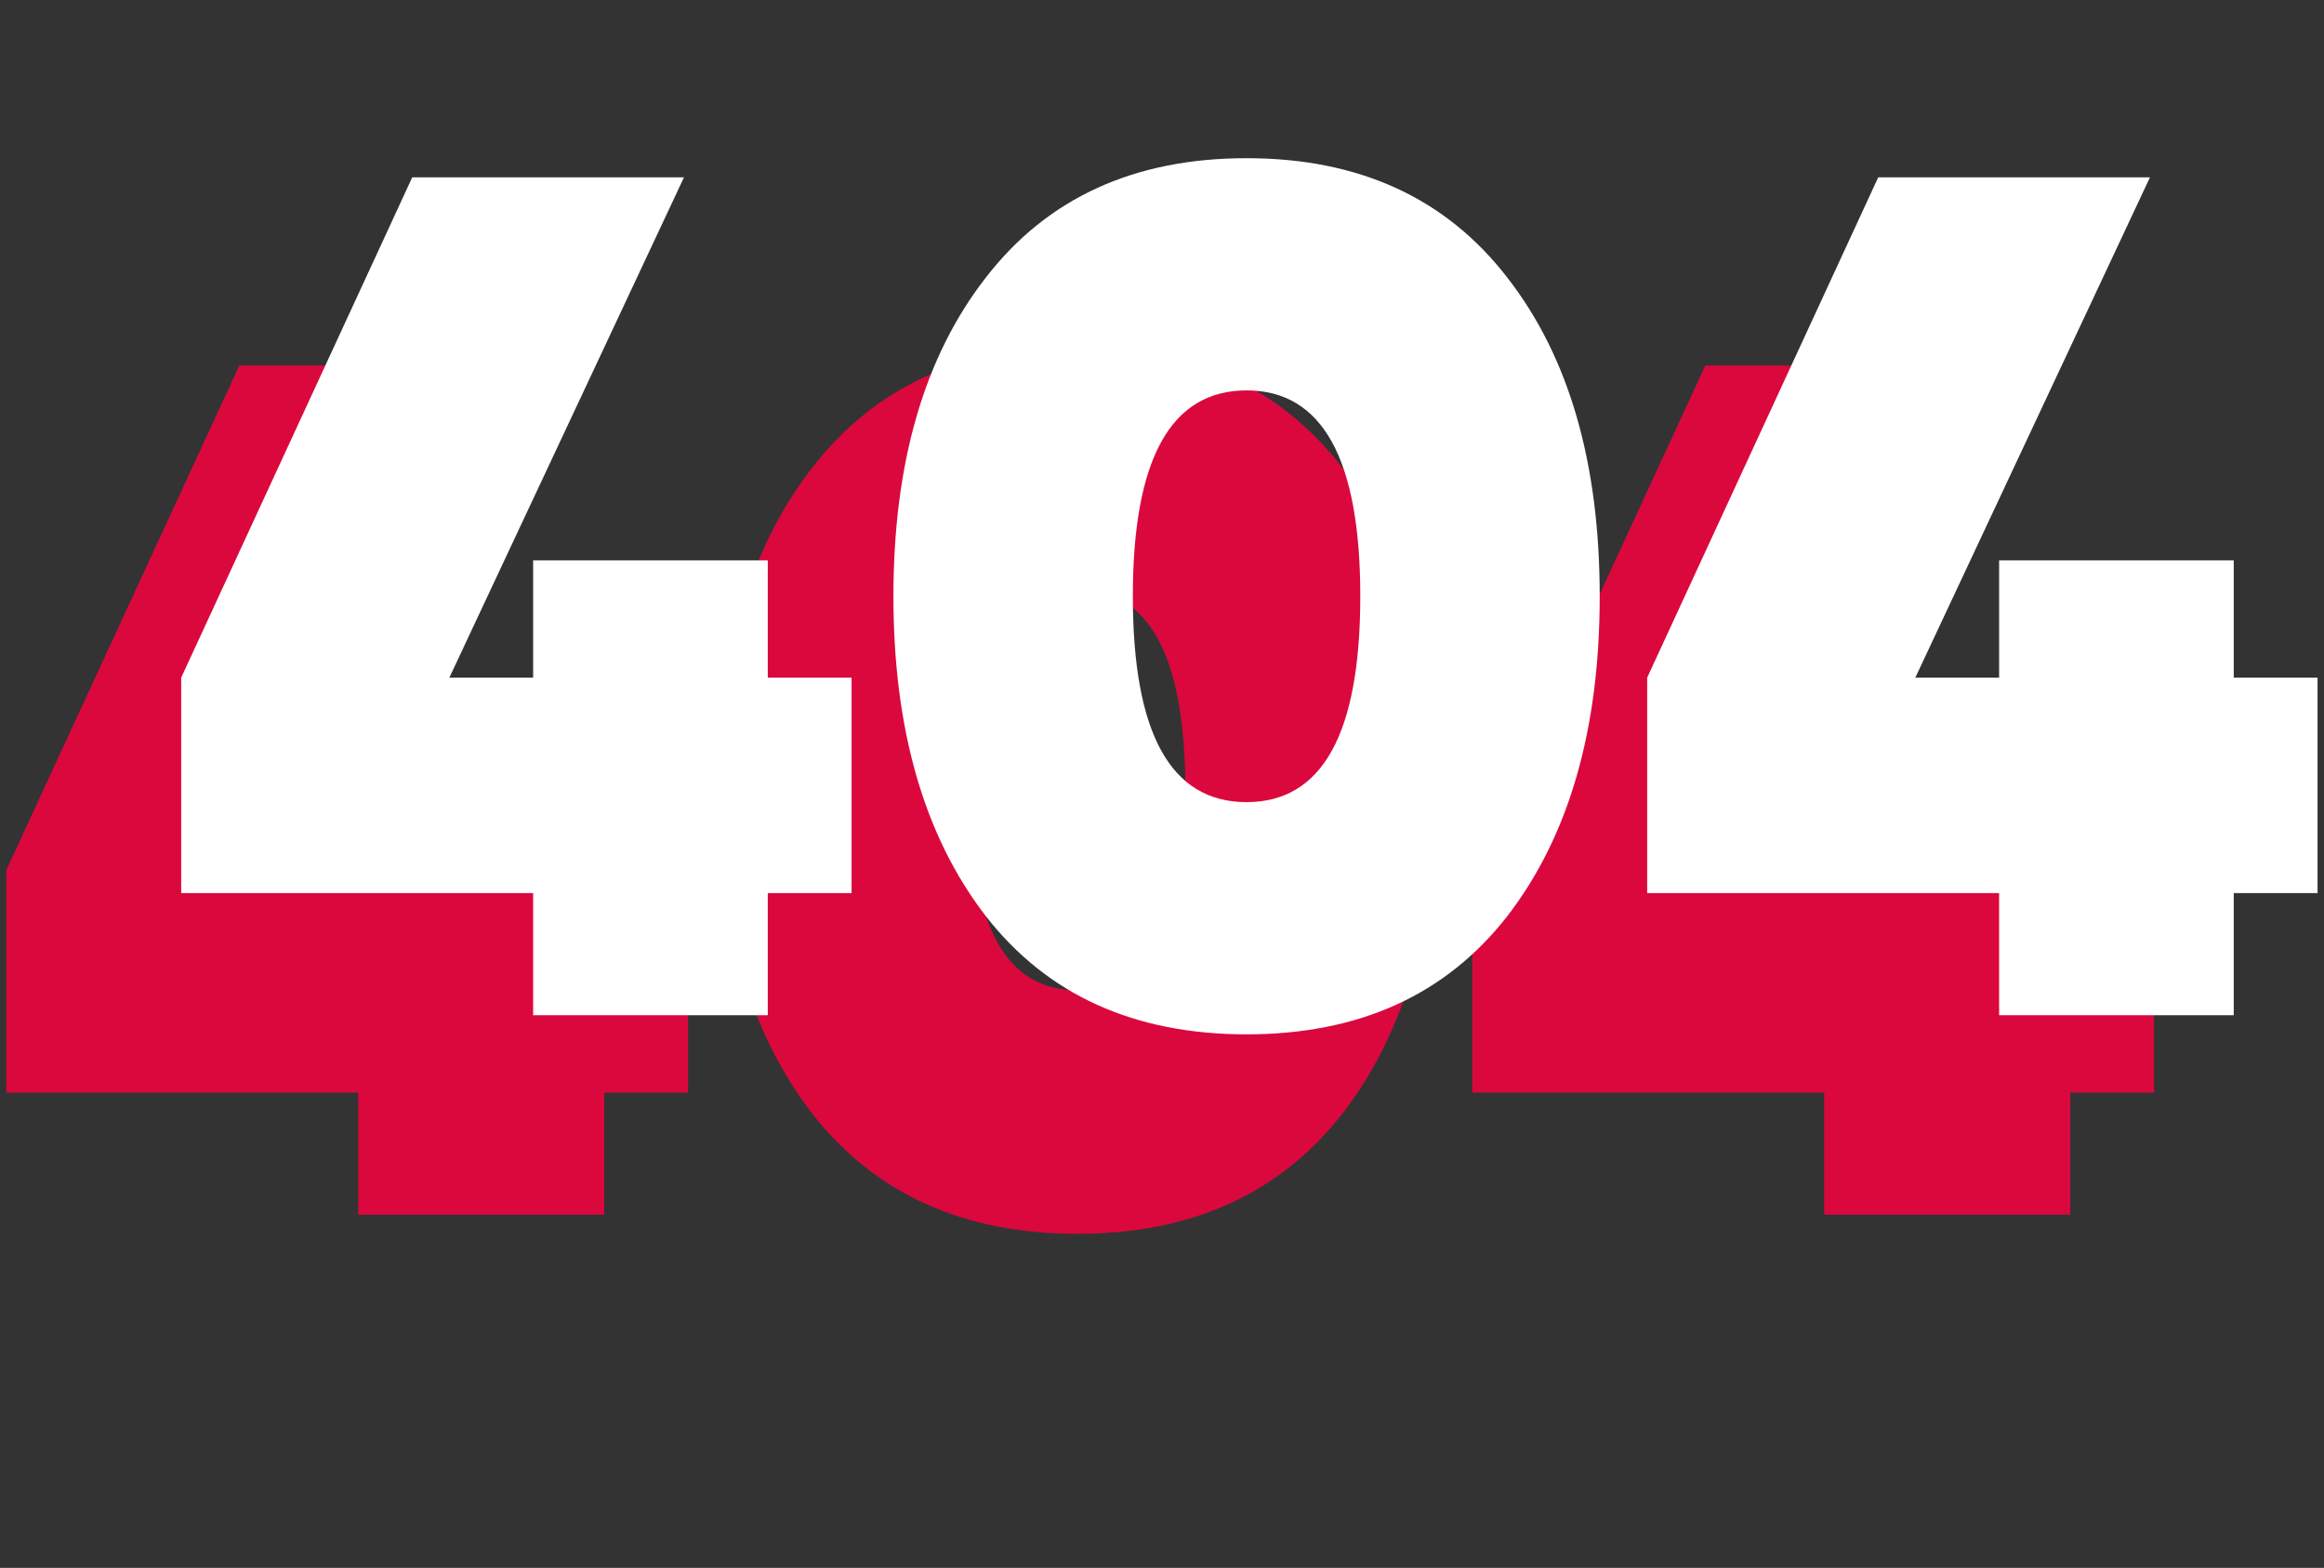
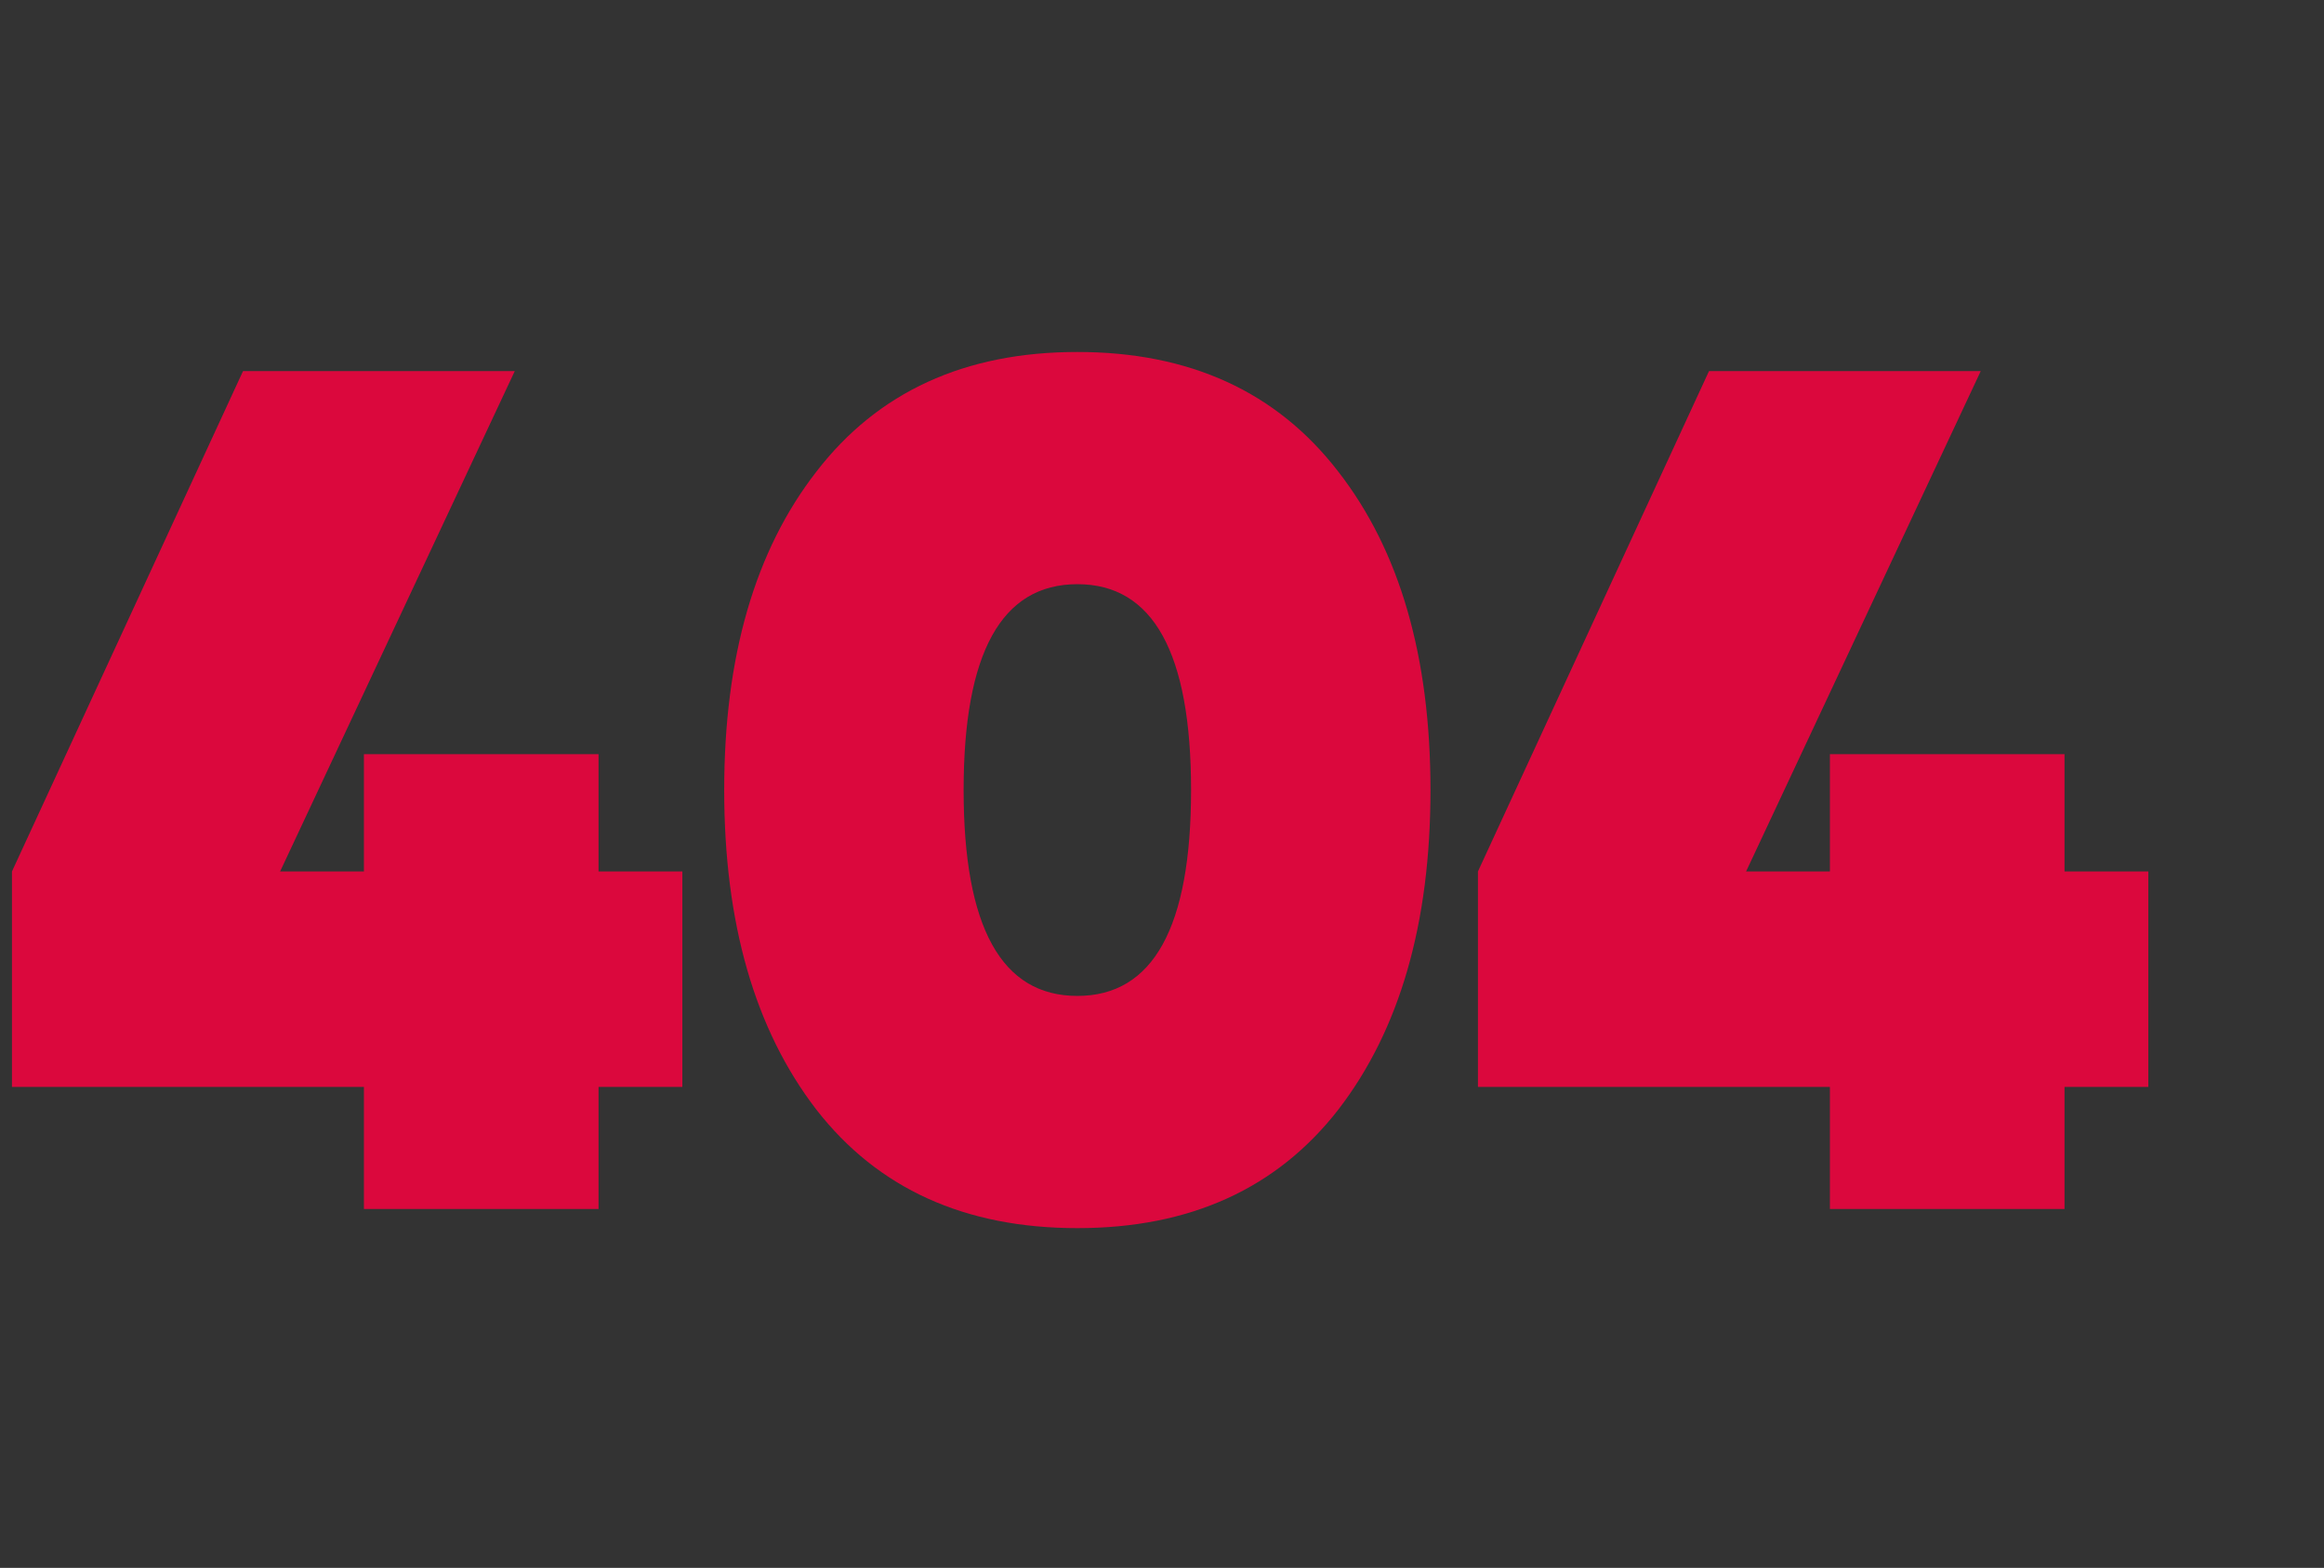
<svg xmlns="http://www.w3.org/2000/svg" width="412" height="278" viewBox="0 0 412 278" fill="none">
  <rect x="0" y="0" width="412" height="278" fill="#333333" stroke="none" />
  <path d="M120.967 154.513V192.713H106.111V214.36H64.516V192.713H2.122V154.513L43.081 65.804H91.256L49.66 154.513H64.516V133.715H106.111V154.513H120.967ZM237.256 196.745C226.362 210.752 210.941 217.755 190.992 217.755C171.043 217.755 155.621 210.752 144.727 196.745C133.833 182.597 128.386 163.709 128.386 140.082C128.386 116.455 133.833 97.638 144.727 83.631C155.621 69.483 171.043 62.409 190.992 62.409C210.941 62.409 226.362 69.483 237.256 83.631C248.15 97.638 253.597 116.455 253.597 140.082C253.597 163.709 248.15 182.597 237.256 196.745ZM170.831 140.082C170.831 164.417 177.551 176.584 190.992 176.584C204.432 176.584 211.153 164.417 211.153 140.082C211.153 115.747 204.432 103.58 190.992 103.58C177.551 103.58 170.831 115.747 170.831 140.082ZM380.856 154.513V192.713H366V214.36H324.405V192.713H262.012V154.513L302.97 65.804H351.145L309.549 154.513H324.405V133.715H366V154.513H380.856Z" fill="#DB083D" />
-   <path d="M120.967 154.513H121.977V153.503H120.967V154.513ZM120.967 192.713V193.724H121.977V192.713H120.967ZM106.111 192.713V191.703H105.101V192.713H106.111ZM106.111 214.36V215.37H107.122V214.36H106.111ZM64.516 214.36H63.505V215.37H64.516V214.36ZM64.516 192.713H65.526V191.703H64.516V192.713ZM2.122 192.713H1.112V193.724H2.122V192.713ZM2.122 154.513L1.205 154.09L1.112 154.291V154.513H2.122ZM43.081 65.804V64.794H42.435L42.164 65.381L43.081 65.804ZM91.256 65.804L92.171 66.233L92.846 64.794H91.256V65.804ZM49.66 154.513L48.745 154.084L48.07 155.524H49.66V154.513ZM64.516 154.513V155.524H65.526V154.513H64.516ZM64.516 133.715V132.705H63.505V133.715H64.516ZM106.111 133.715H107.122V132.705H106.111V133.715ZM106.111 154.513H105.101V155.524H106.111V154.513ZM119.956 154.513V192.713H121.977V154.513H119.956ZM120.967 191.703H106.111V193.724H120.967V191.703ZM105.101 192.713V214.36H107.122V192.713H105.101ZM106.111 213.349H64.516V215.37H106.111V213.349ZM65.526 214.36V192.713H63.505V214.36H65.526ZM64.516 191.703H2.122V193.724H64.516V191.703ZM3.133 192.713V154.513H1.112V192.713H3.133ZM3.04 154.937L43.999 66.228L42.164 65.381L1.205 154.09L3.04 154.937ZM43.081 66.815H91.256V64.794H43.081V66.815ZM90.341 65.375L48.745 154.084L50.575 154.942L92.171 66.233L90.341 65.375ZM49.66 155.524H64.516V153.503H49.66V155.524ZM65.526 154.513V133.715H63.505V154.513H65.526ZM64.516 134.726H106.111V132.705H64.516V134.726ZM105.101 133.715V154.513H107.122V133.715H105.101ZM106.111 155.524H120.967V153.503H106.111V155.524ZM237.256 196.745L238.054 197.366L238.057 197.362L237.256 196.745ZM144.727 196.745L143.927 197.362L143.93 197.366L144.727 196.745ZM144.727 83.631L145.525 84.251L145.528 84.248L144.727 83.631ZM237.256 83.631L236.455 84.248L236.458 84.251L237.256 83.631ZM236.458 196.125C225.781 209.853 210.673 216.745 190.992 216.745V218.766C211.208 218.766 226.943 211.652 238.054 197.366L236.458 196.125ZM190.992 216.745C171.311 216.745 156.202 209.853 145.525 196.125L143.93 197.366C155.041 211.652 170.775 218.766 190.992 218.766V216.745ZM145.528 196.129C134.808 182.207 129.397 163.558 129.397 140.082H127.376C127.376 163.861 132.858 182.987 143.927 197.362L145.528 196.129ZM129.397 140.082C129.397 116.605 134.808 98.03 145.525 84.251L143.93 83.01C132.858 97.246 127.376 116.304 127.376 140.082H129.397ZM145.528 84.248C156.206 70.379 171.314 63.419 190.992 63.419V61.398C170.771 61.398 155.036 68.586 143.927 83.014L145.528 84.248ZM190.992 63.419C210.669 63.419 225.777 70.379 236.455 84.248L238.057 83.014C226.947 68.586 211.212 61.398 190.992 61.398V63.419ZM236.458 84.251C247.175 98.03 252.587 116.605 252.587 140.082H254.608C254.608 116.304 249.126 97.246 238.054 83.01L236.458 84.251ZM252.587 140.082C252.587 163.558 247.175 182.207 236.455 196.129L238.057 197.362C249.125 182.987 254.608 163.861 254.608 140.082H252.587ZM169.82 140.082C169.82 152.309 171.503 161.64 174.986 167.947C176.736 171.116 178.952 173.54 181.649 175.168C184.348 176.797 187.474 177.595 190.992 177.595V175.574C187.789 175.574 185.035 174.851 182.693 173.438C180.35 172.024 178.365 169.885 176.756 166.97C173.519 161.11 171.841 152.19 171.841 140.082H169.82ZM190.992 177.595C194.509 177.595 197.635 176.797 200.334 175.168C203.032 173.54 205.247 171.116 206.997 167.947C210.481 161.64 212.163 152.309 212.163 140.082H210.142C210.142 152.19 208.465 161.11 205.228 166.97C203.618 169.885 201.633 172.024 199.29 173.438C196.949 174.851 194.194 175.574 190.992 175.574V177.595ZM212.163 140.082C212.163 127.855 210.481 118.524 206.997 112.217C205.247 109.048 203.032 106.624 200.334 104.996C197.635 103.367 194.509 102.569 190.992 102.569V104.59C194.194 104.59 196.949 105.313 199.29 106.726C201.633 108.14 203.618 110.279 205.228 113.194C208.465 119.054 210.142 127.975 210.142 140.082H212.163ZM190.992 102.569C187.474 102.569 184.348 103.367 181.649 104.996C178.952 106.624 176.736 109.048 174.986 112.217C171.503 118.524 169.82 127.855 169.82 140.082H171.841C171.841 127.975 173.519 119.054 176.756 113.194C178.365 110.279 180.35 108.14 182.693 106.726C185.035 105.313 187.789 104.59 190.992 104.59V102.569ZM380.856 154.513H381.867V153.503H380.856V154.513ZM380.856 192.713V193.724H381.867V192.713H380.856ZM366 192.713V191.703H364.99V192.713H366ZM366 214.36V215.37H367.011V214.36H366ZM324.405 214.36H323.394V215.37H324.405V214.36ZM324.405 192.713H325.415V191.703H324.405V192.713ZM262.012 192.713H261.001V193.724H262.012V192.713ZM262.012 154.513L261.094 154.09L261.001 154.291V154.513H262.012ZM302.97 65.804V64.794H302.324L302.053 65.381L302.97 65.804ZM351.145 65.804L352.06 66.233L352.735 64.794H351.145V65.804ZM309.549 154.513L308.634 154.084L307.959 155.524H309.549V154.513ZM324.405 154.513V155.524H325.415V154.513H324.405ZM324.405 133.715V132.705H323.394V133.715H324.405ZM366 133.715H367.011V132.705H366V133.715ZM366 154.513H364.99V155.524H366V154.513ZM379.845 154.513V192.713H381.867V154.513H379.845ZM380.856 191.703H366V193.724H380.856V191.703ZM364.99 192.713V214.36H367.011V192.713H364.99ZM366 213.349H324.405V215.37H366V213.349ZM325.415 214.36V192.713H323.394V214.36H325.415ZM324.405 191.703H262.012V193.724H324.405V191.703ZM263.022 192.713V154.513H261.001V192.713H263.022ZM262.929 154.937L303.888 66.228L302.053 65.381L261.094 154.09L262.929 154.937ZM302.97 66.815H351.145V64.794H302.97V66.815ZM350.23 65.375L308.634 154.084L310.464 154.942L352.06 66.233L350.23 65.375ZM309.549 155.524H324.405V153.503H309.549V155.524ZM325.415 154.513V133.715H323.394V154.513H325.415ZM324.405 134.726H366V132.705H324.405V134.726ZM364.99 133.715V154.513H367.011V133.715H364.99ZM366 155.524H380.856V153.503H366V155.524Z" fill="#DB083D" />
-   <path d="M150.967 120.153V158.353H136.111V180H94.516V158.353H32.122V120.153L73.081 31.444H121.256L79.66 120.153H94.516V99.356H136.111V120.153H150.967ZM267.256 162.386C256.362 176.392 240.941 183.396 220.992 183.396C201.043 183.396 185.621 176.392 174.727 162.386C163.833 148.237 158.386 129.35 158.386 105.722C158.386 82.095 163.833 63.278 174.727 49.271C185.621 35.123 201.043 28.049 220.992 28.049C240.941 28.049 256.362 35.123 267.256 49.271C278.15 63.278 283.597 82.095 283.597 105.722C283.597 129.35 278.15 148.237 267.256 162.386ZM200.831 105.722C200.831 130.057 207.551 142.224 220.992 142.224C234.432 142.224 241.153 130.057 241.153 105.722C241.153 81.387 234.432 69.22 220.992 69.22C207.551 69.22 200.831 81.387 200.831 105.722ZM410.856 120.153V158.353H396V180H354.405V158.353H292.012V120.153L332.97 31.444H381.145L339.549 120.153H354.405V99.356H396V120.153H410.856Z" fill="white" />
</svg>